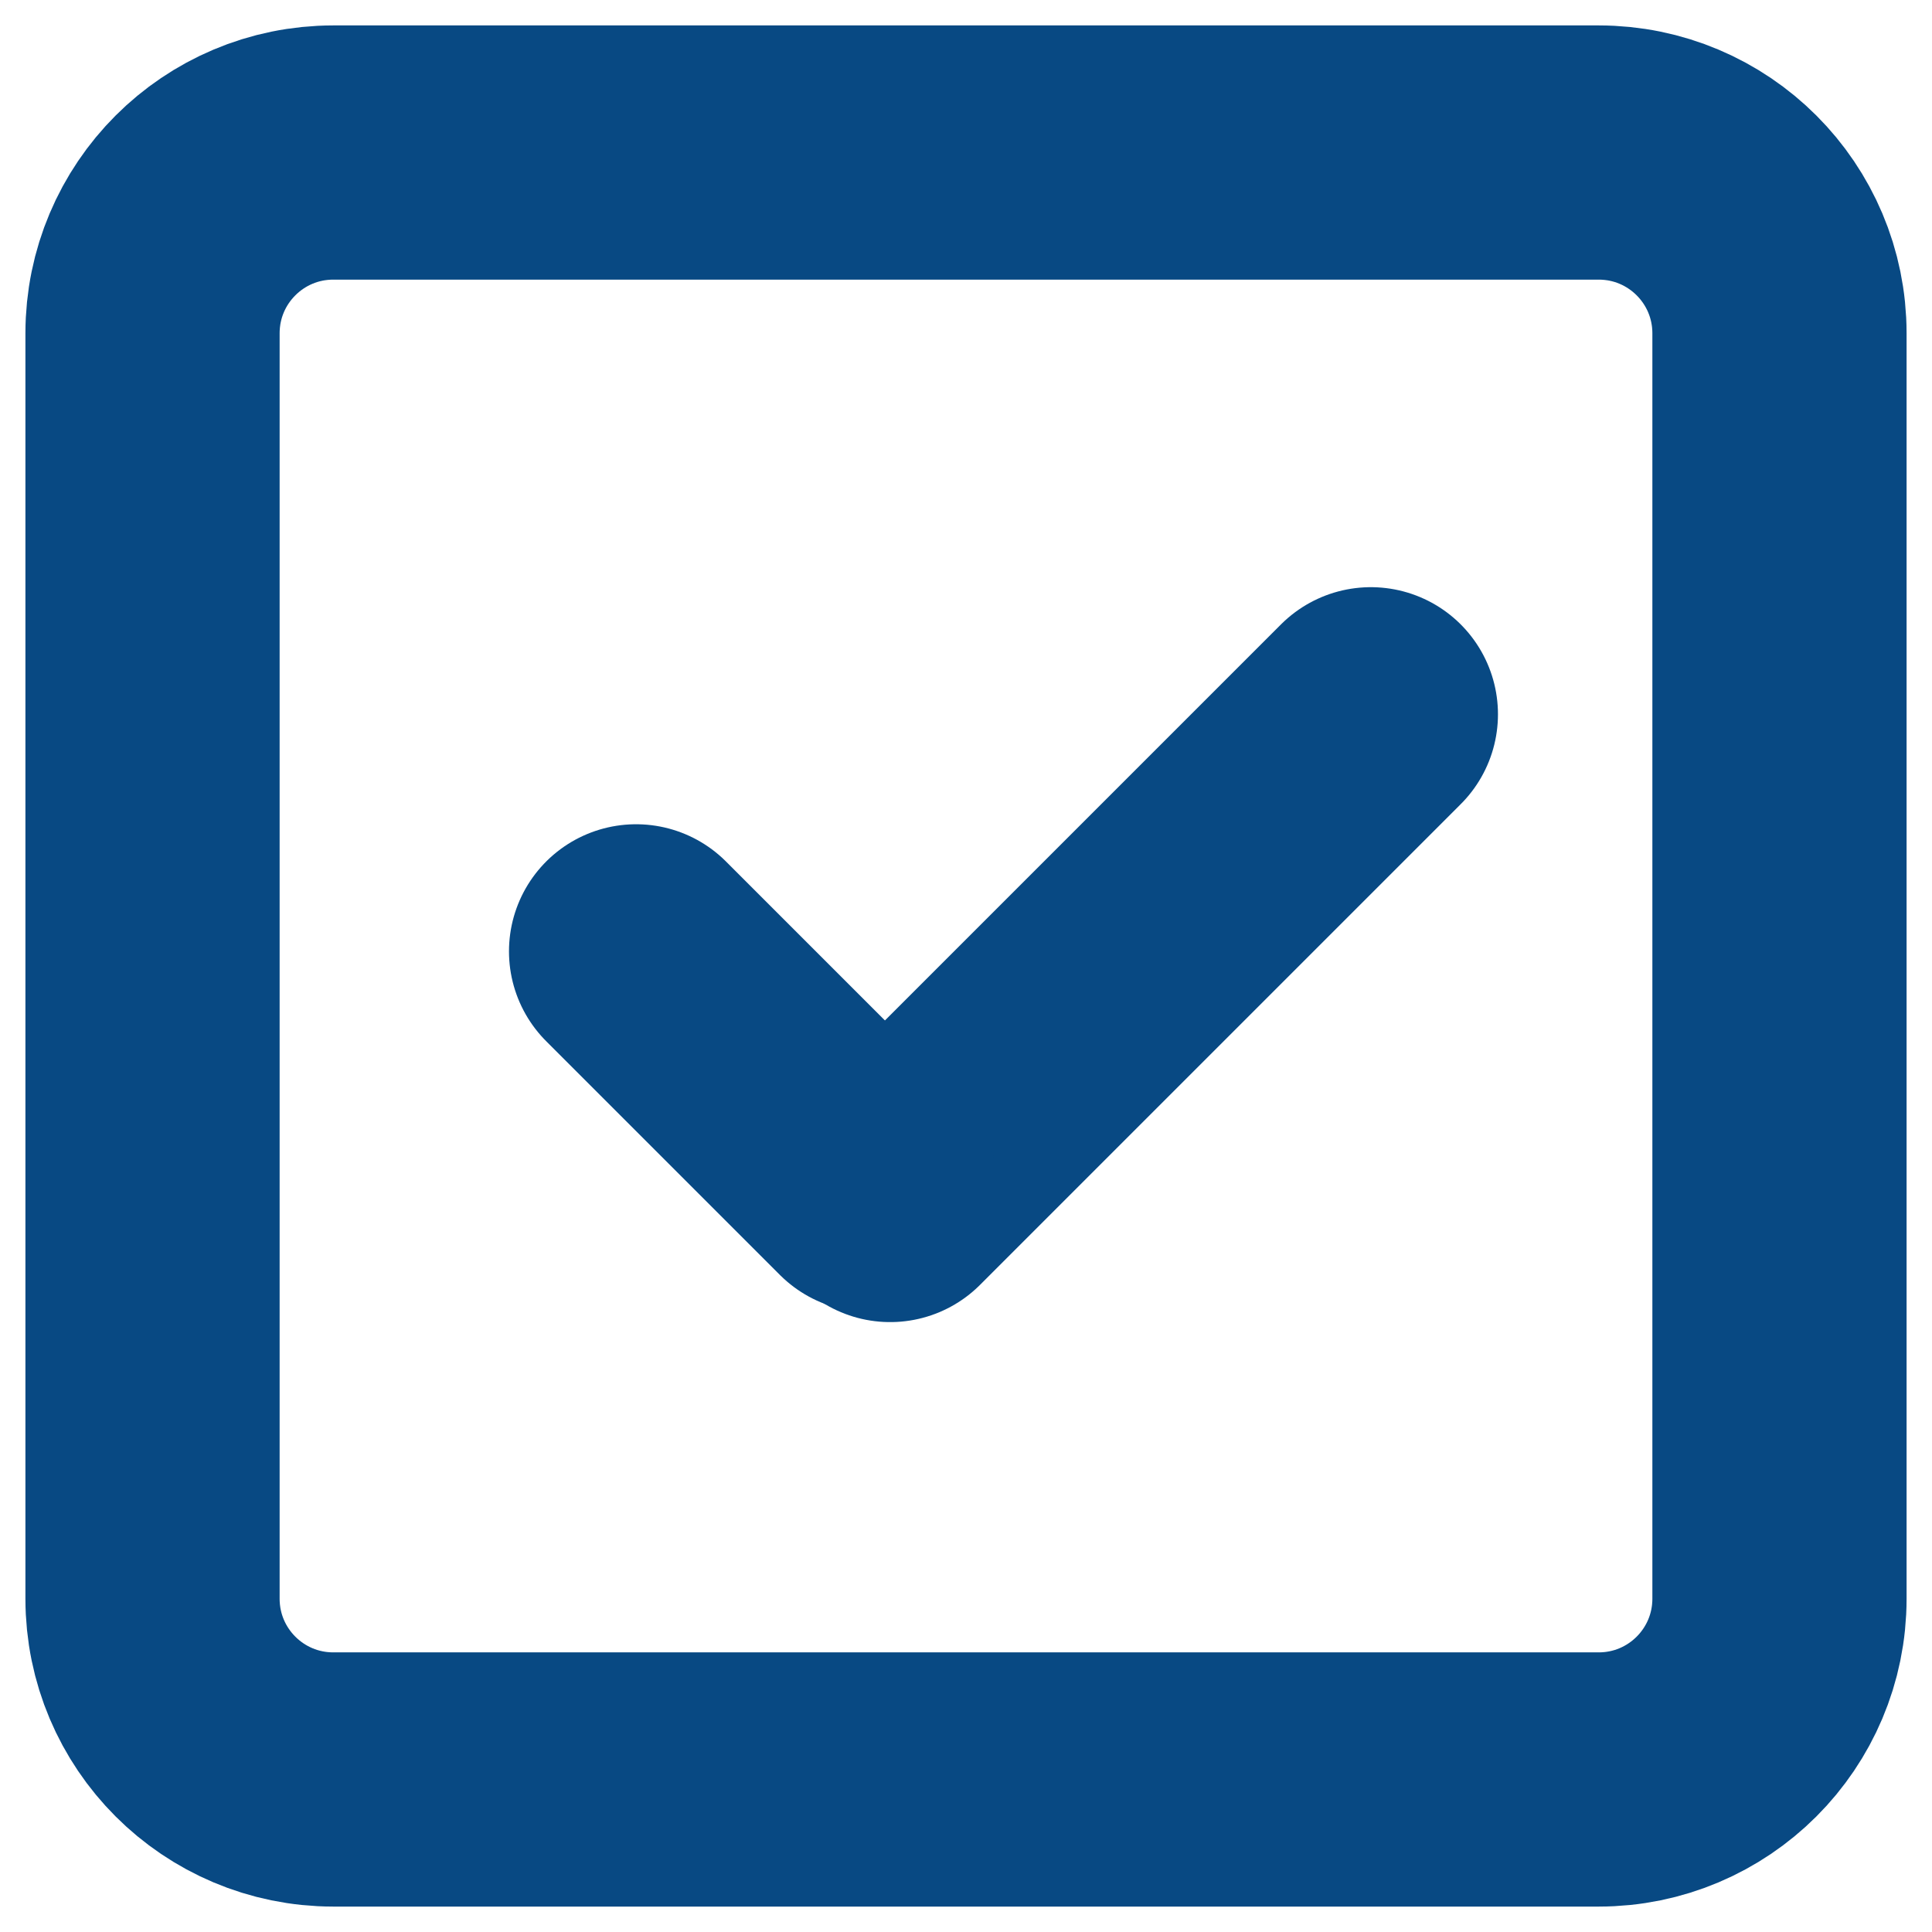
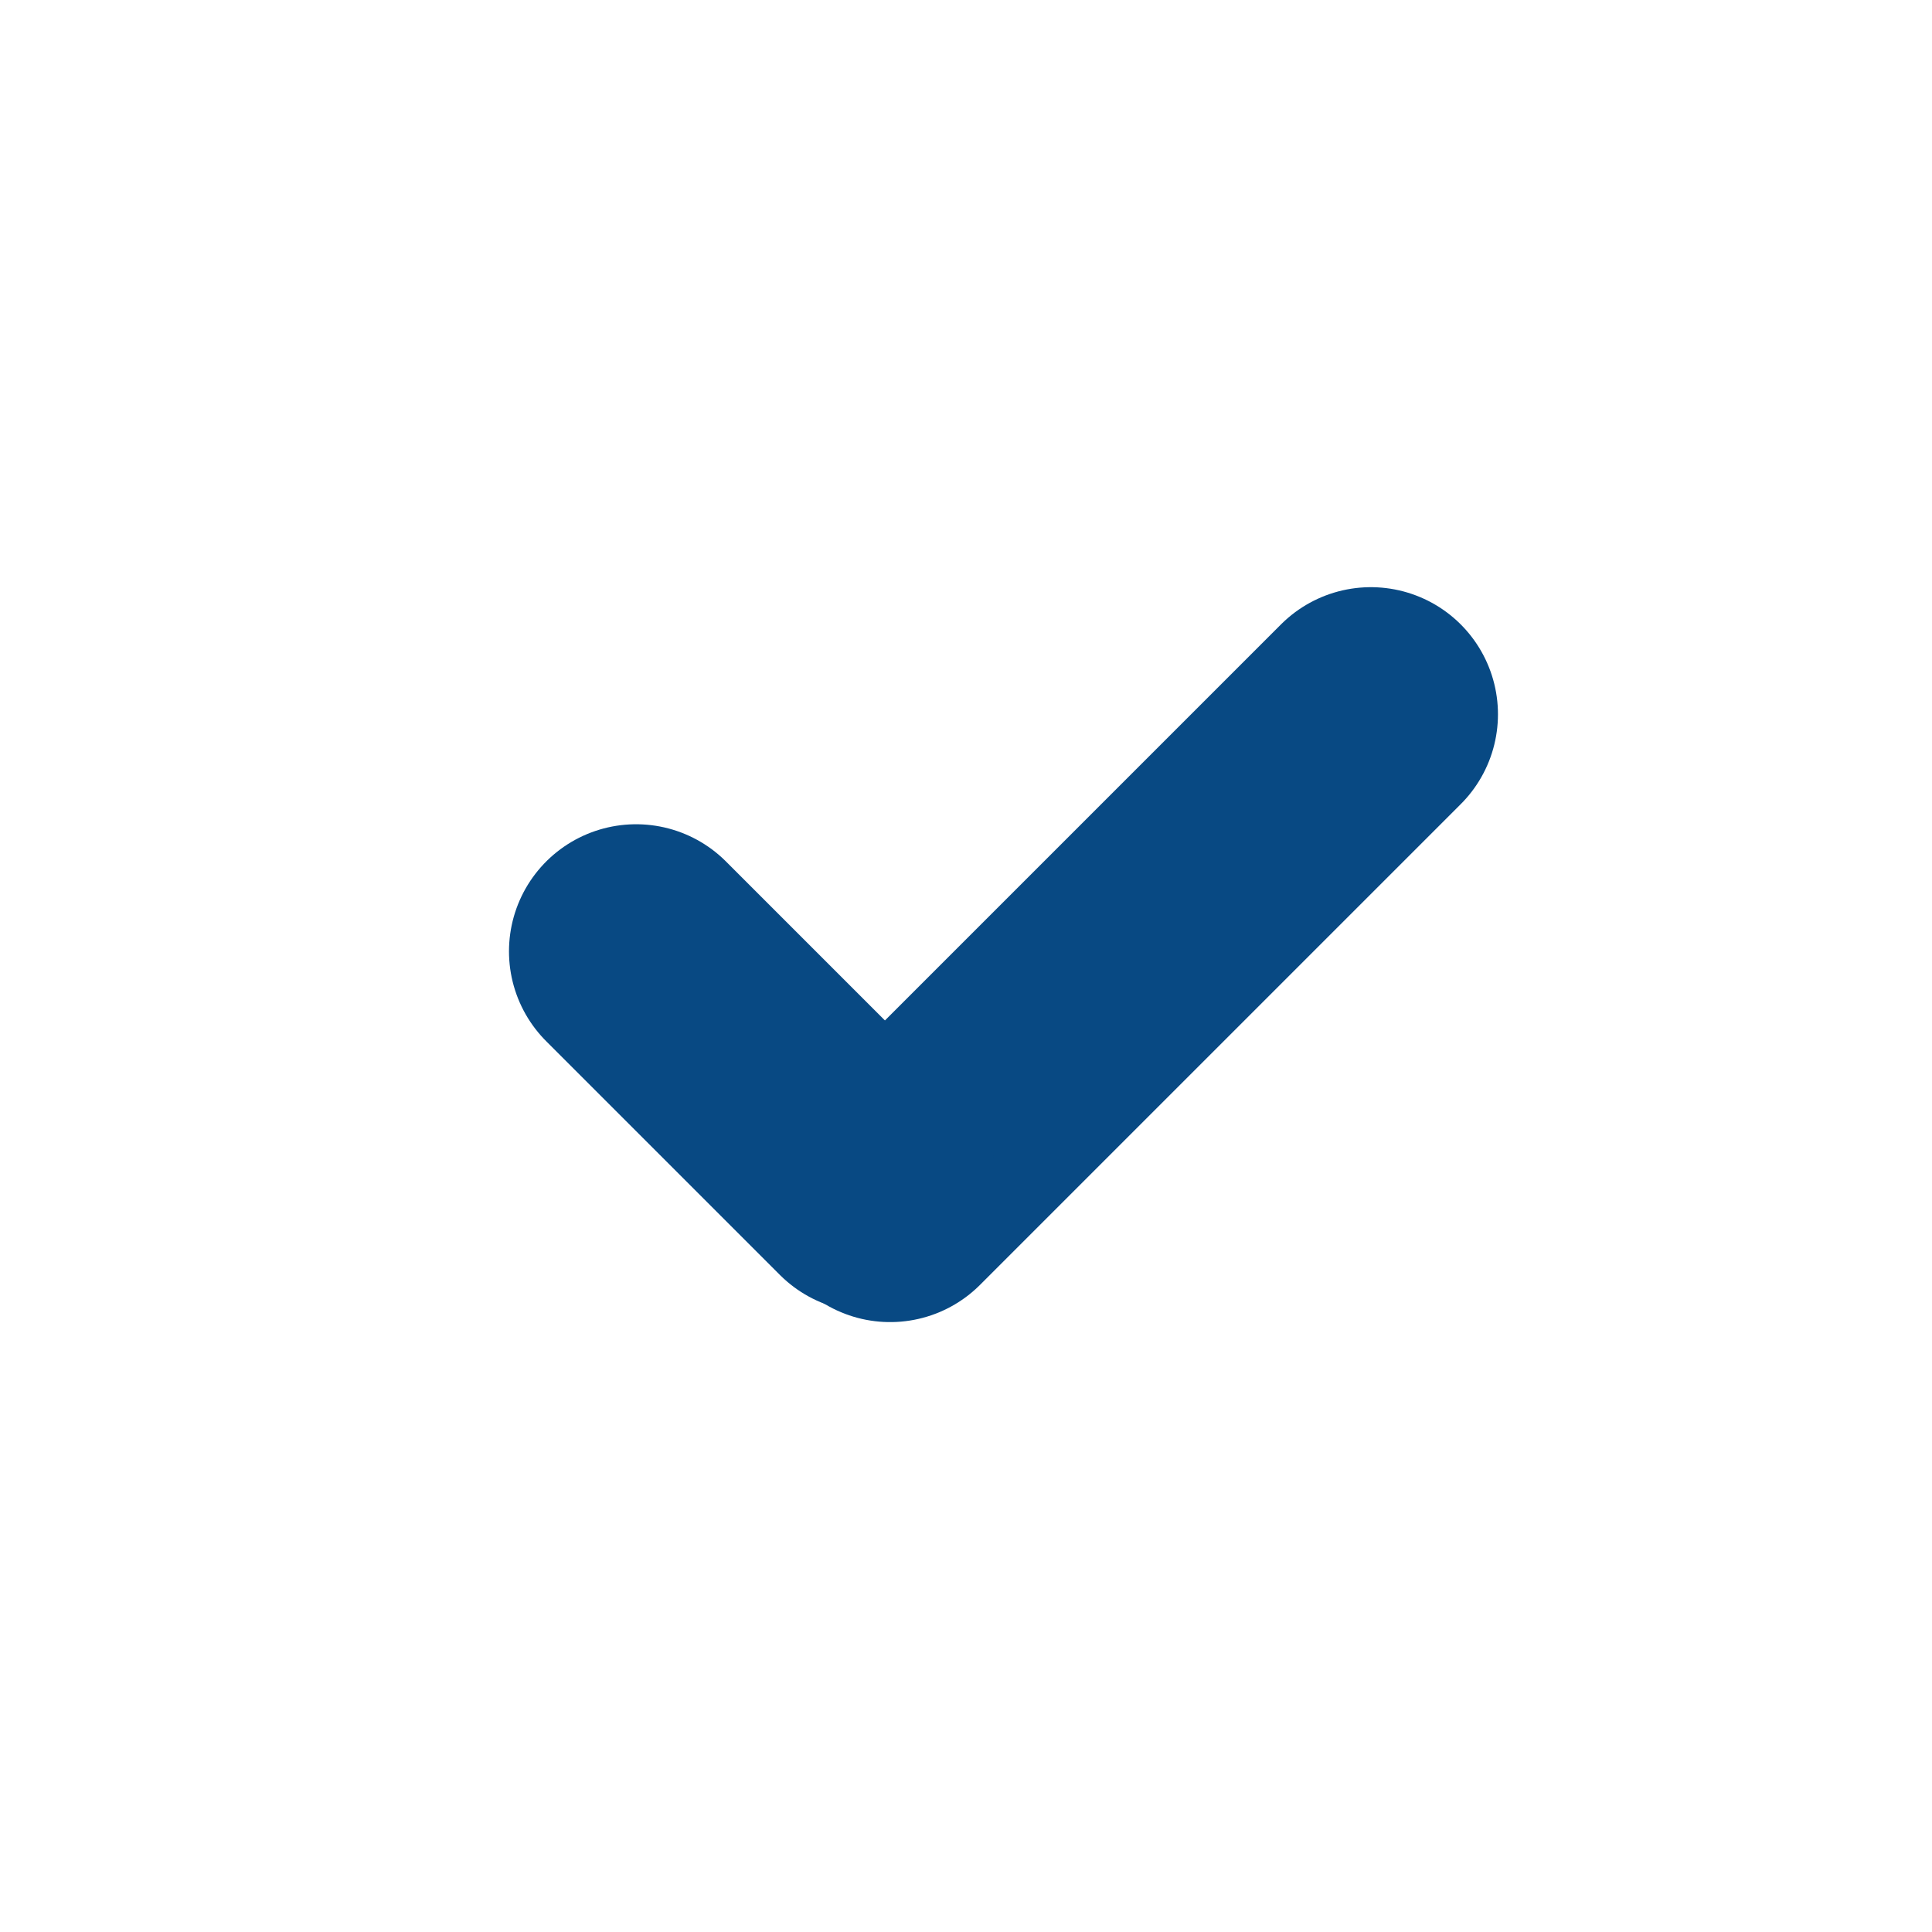
<svg xmlns="http://www.w3.org/2000/svg" fill="none" height="38" viewBox="0 0 38 38" width="38">
  <path d="M17.508 23.504L26.963 14.049" stroke="#084983" stroke-linecap="round" stroke-linejoin="round" stroke-width="5" />
  <path d="M12.511 18.712L17.107 23.308" stroke="#084983" stroke-linecap="round" stroke-linejoin="round" stroke-width="5" />
-   <path clip-rule="evenodd" d="M6.556 3L31.444 3C33.409 3 35 4.591 35 6.556L35 31.444C35 33.409 33.409 35 31.444 35L6.556 35C4.591 35 3 33.409 3 31.444L3 6.556C3 4.591 4.591 3 6.556 3Z" fill-rule="evenodd" stroke="#084983" stroke-linecap="round" stroke-linejoin="round" stroke-width="5" />
</svg>